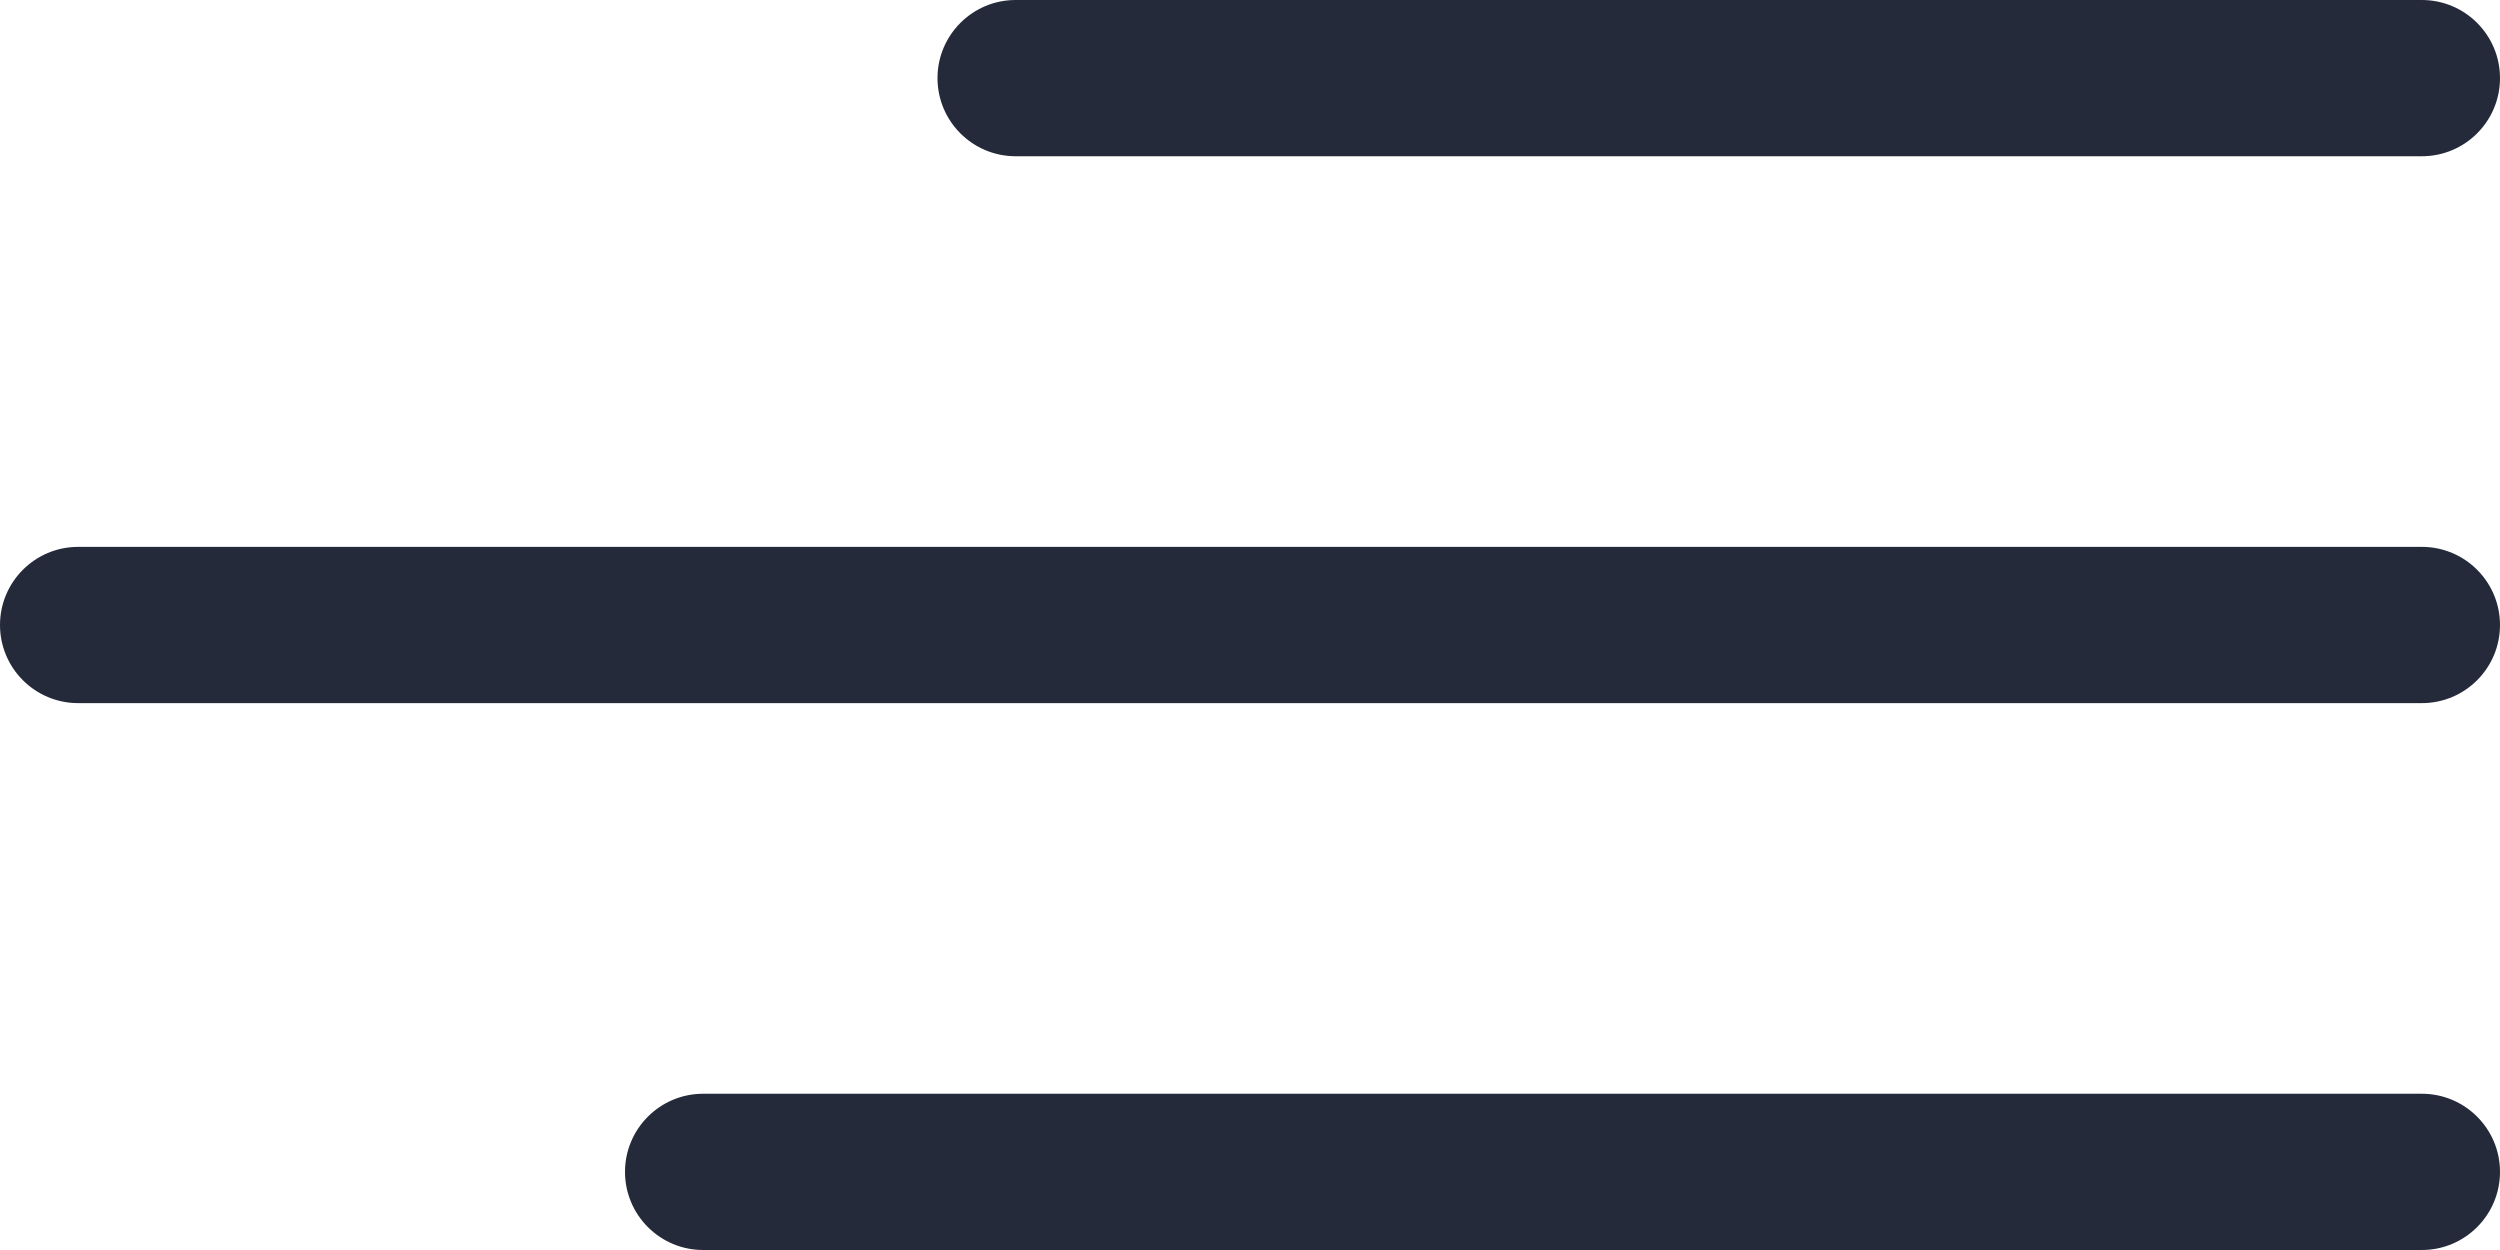
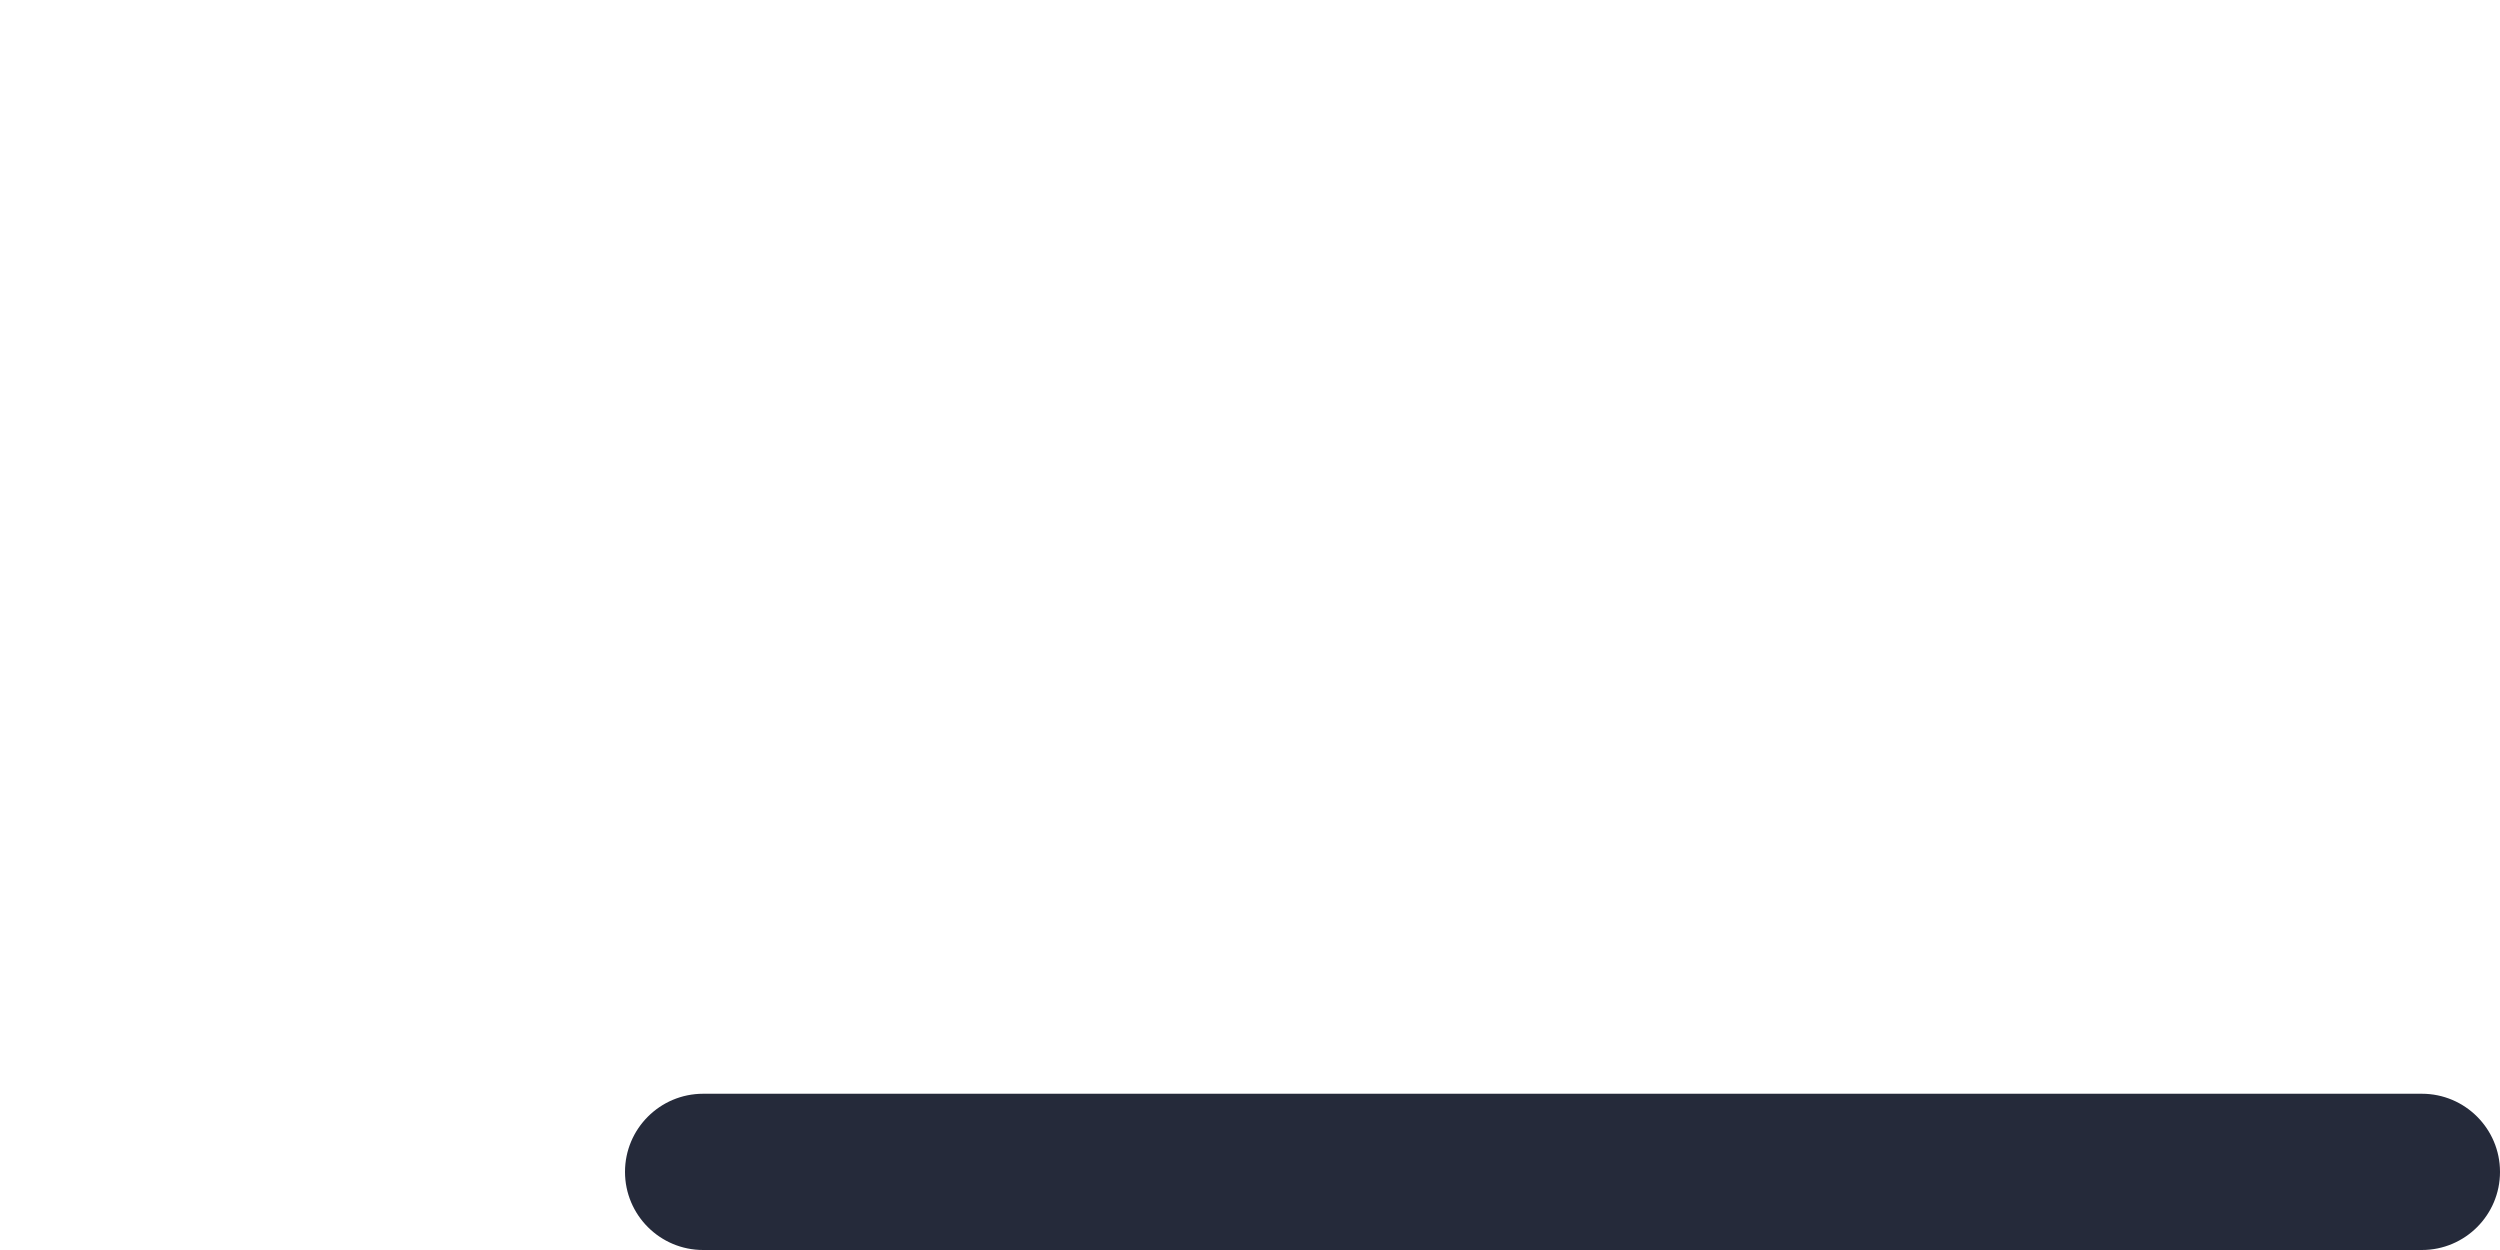
<svg xmlns="http://www.w3.org/2000/svg" width="32" height="16" viewBox="0 0 32 16" fill="none">
-   <path d="M32 1C32 0.448 31.552 0 31 0H13C12.448 0 12 0.448 12 1C12 1.552 12.448 2 13 2H31C31.552 2 32 1.552 32 1Z" fill="#252A3A" />
-   <path d="M32 8C32 8.552 31.552 9 31 9H1C0.448 9 0 8.552 0 8C0 7.448 0.448 7 1 7H31C31.552 7 32 7.448 32 8Z" fill="#252A3A" />
  <path d="M32 15C32 15.552 31.552 16 31 16H9C8.448 16 8 15.552 8 15C8 14.448 8.448 14 9 14H31C31.552 14 32 14.448 32 15Z" fill="#252A3A" />
</svg>